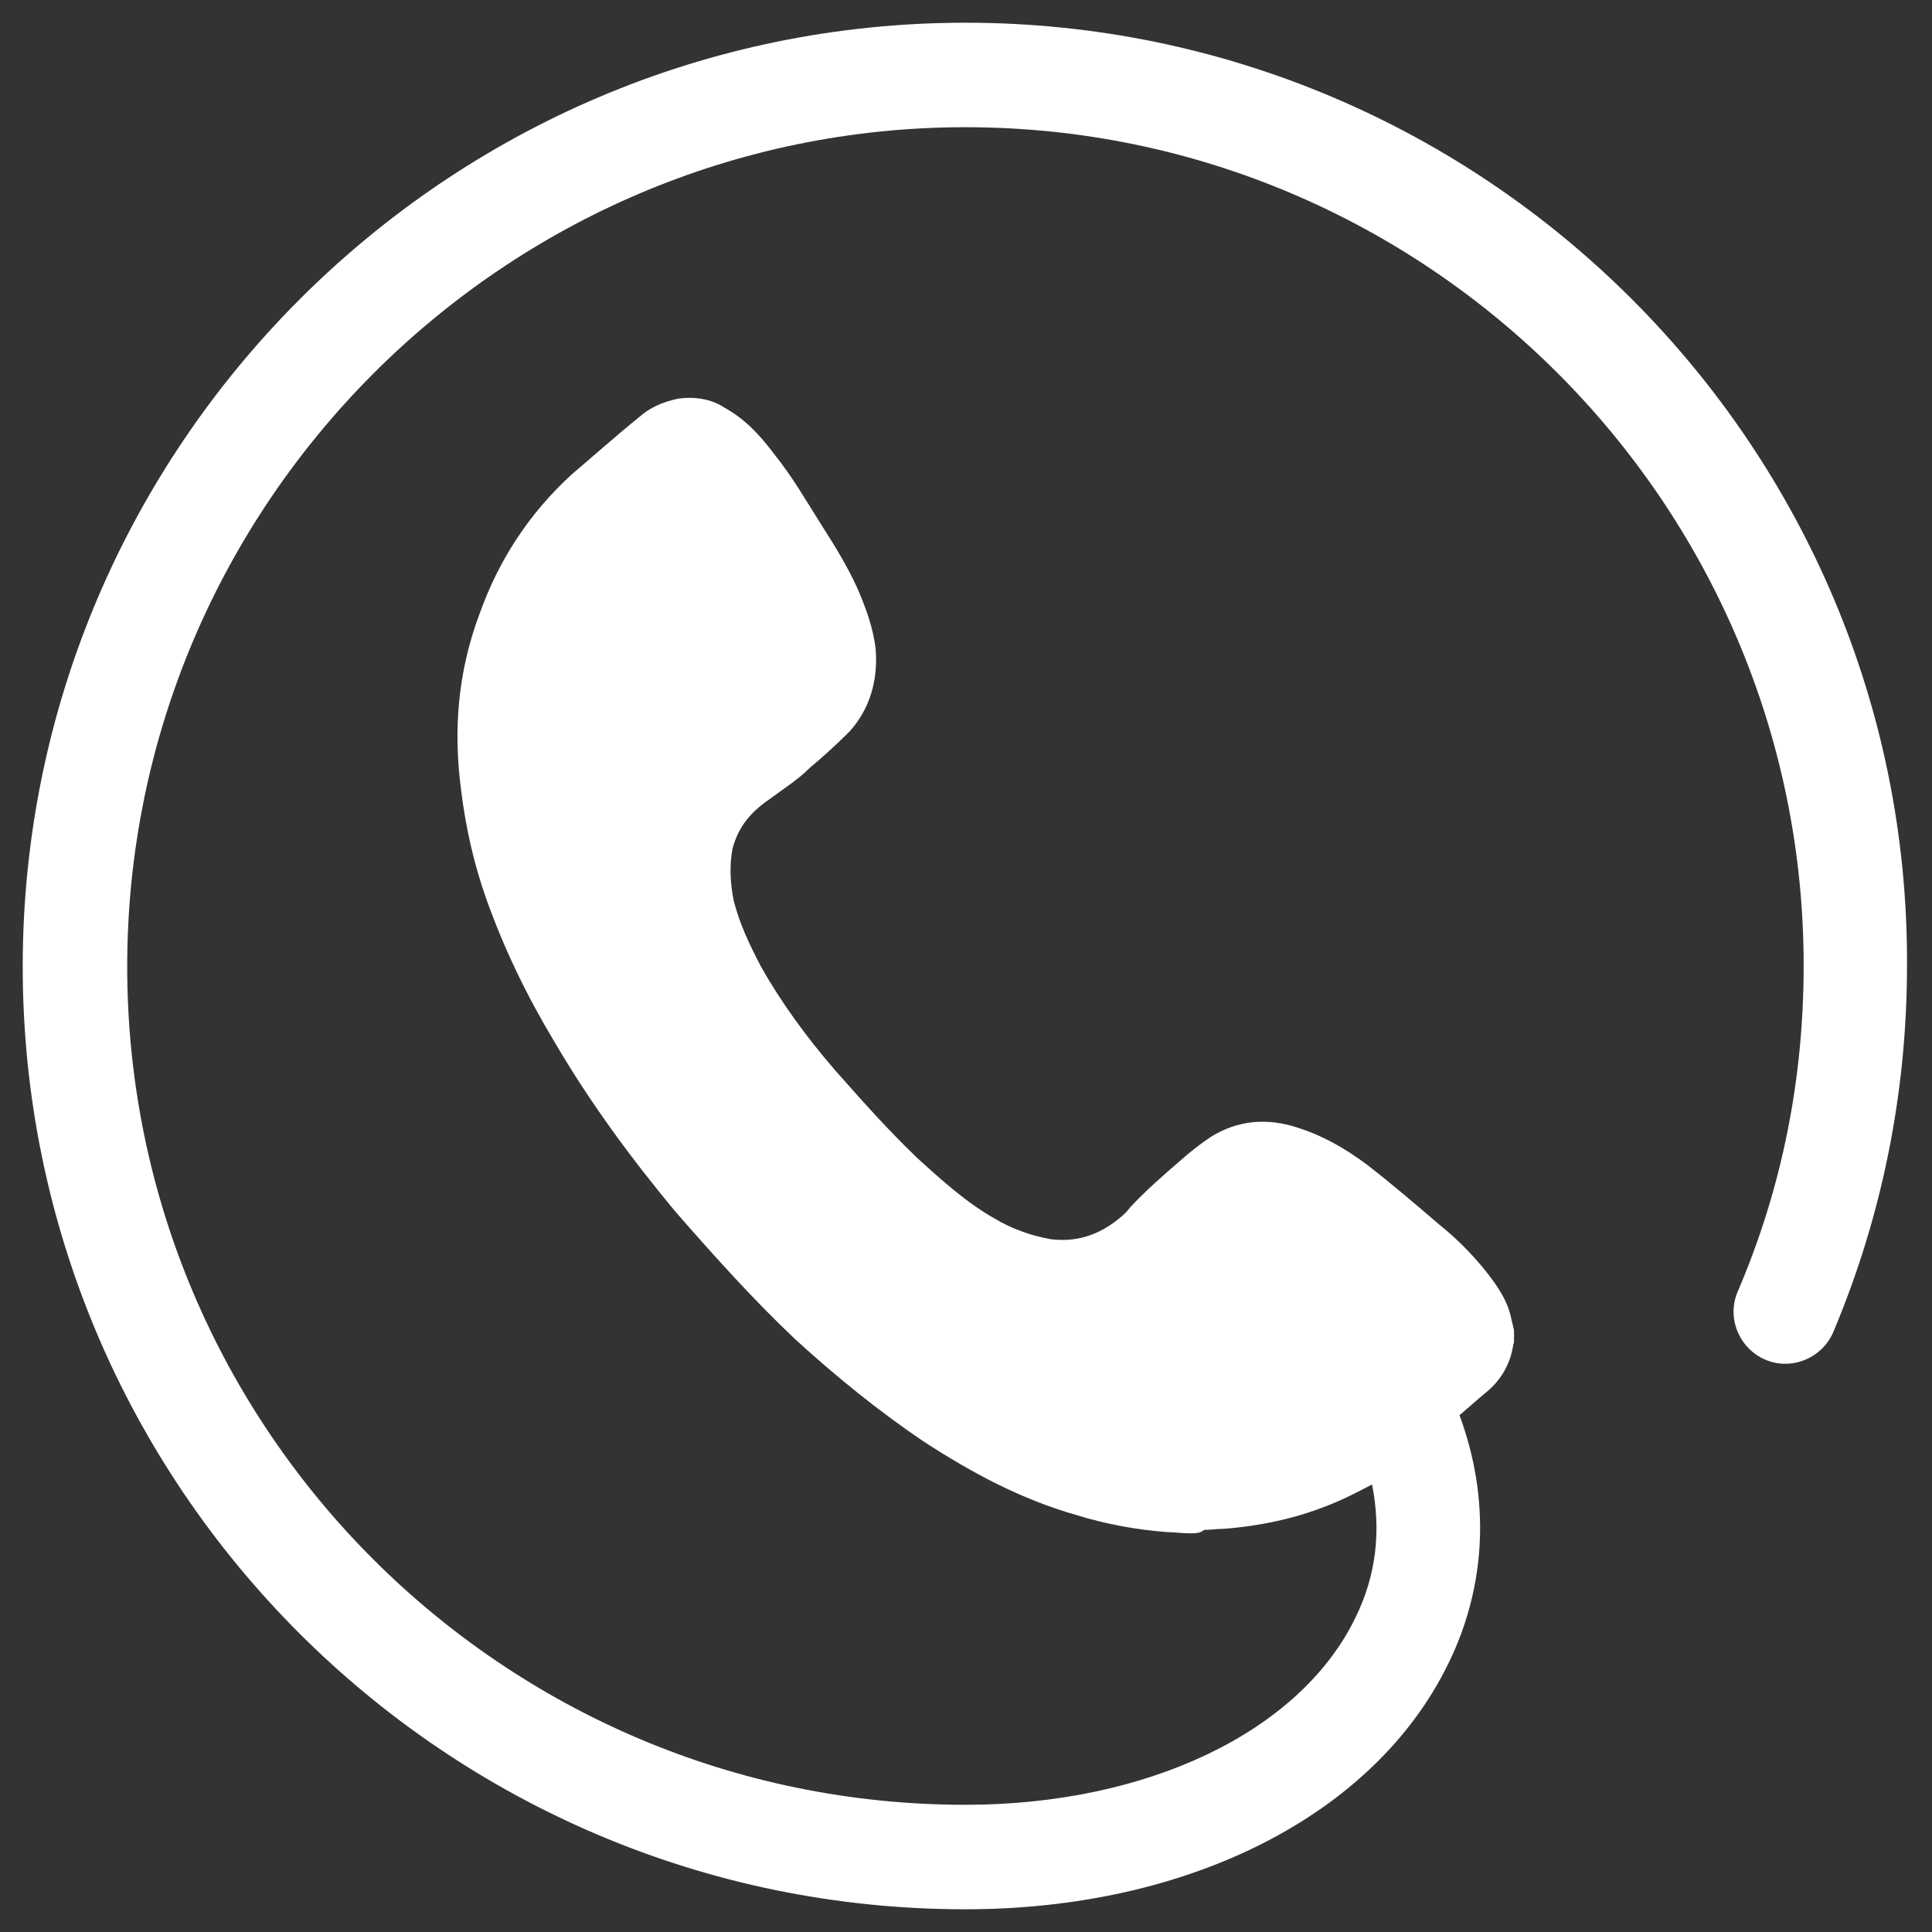
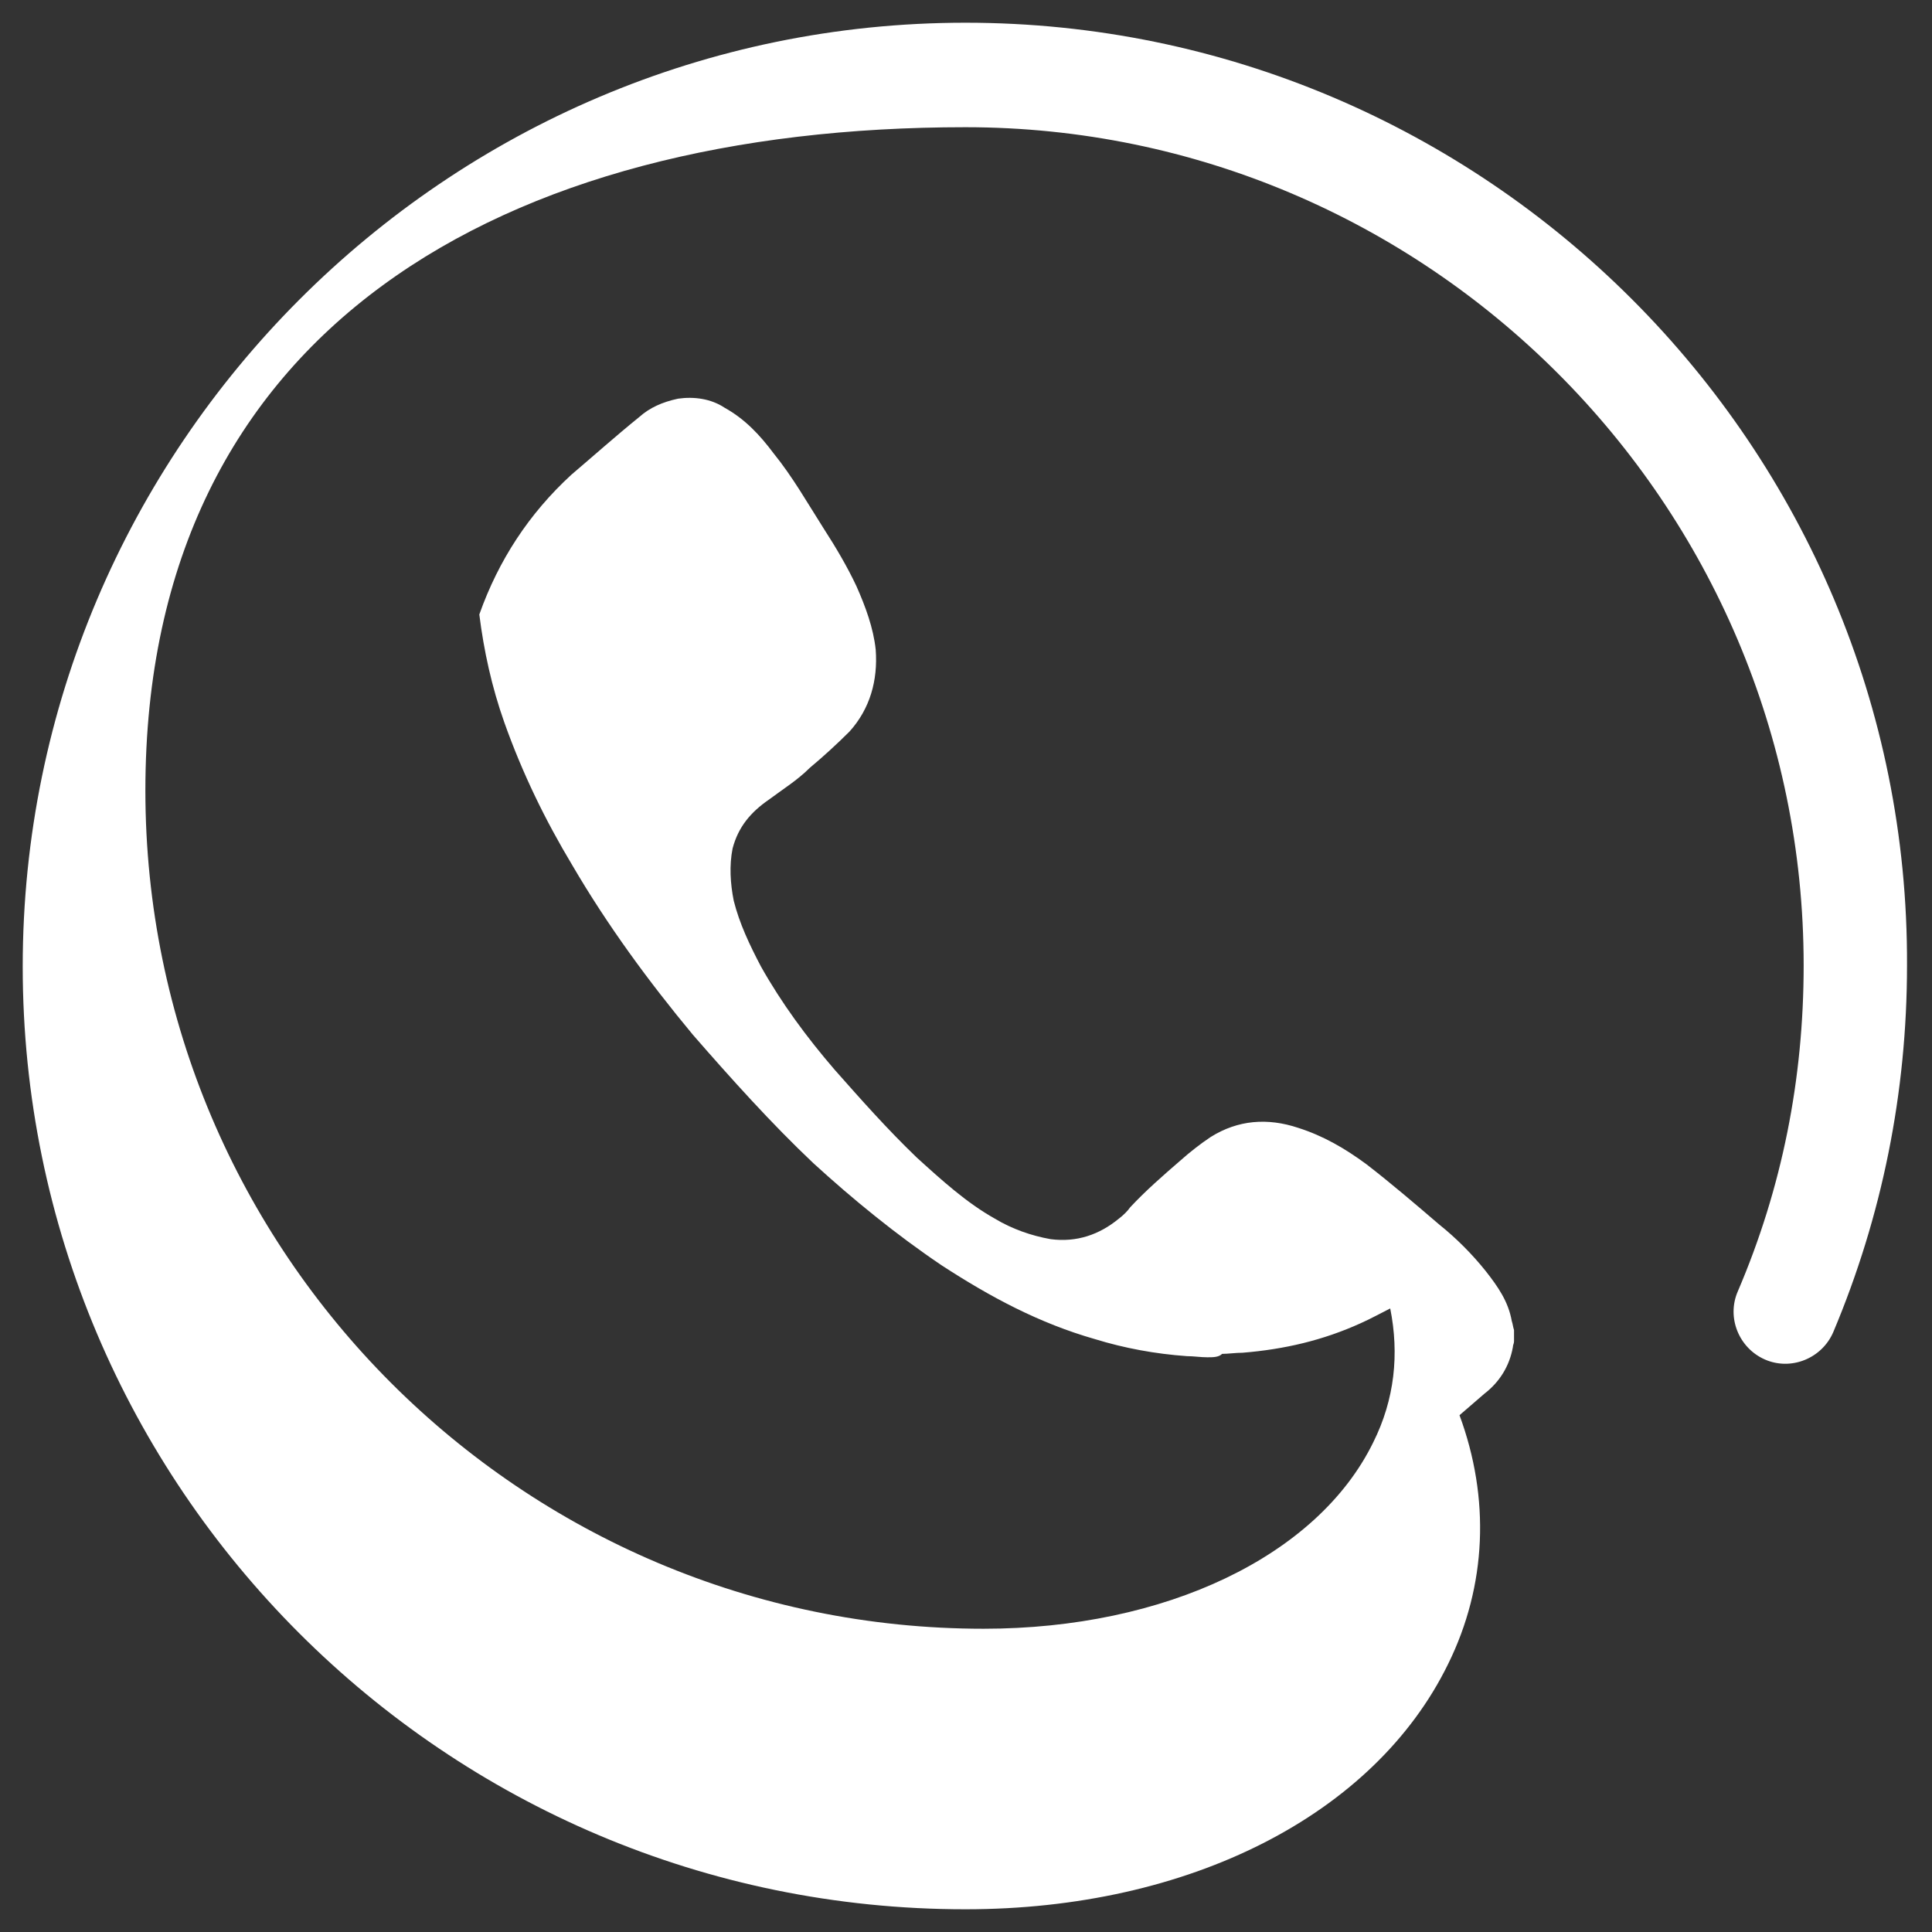
<svg xmlns="http://www.w3.org/2000/svg" version="1.1" id="Layer_1" x="0px" y="0px" viewBox="0 0 170.1 170.1" style="enable-background:new 0 0 170.1 170.1;" xml:space="preserve">
  <rect x="0" y="0" width="170.1" height="170.1" fill="#333333" stroke="none" />
  <style type="text/css">
	.st0{fill:#FFFFFF;}
</style>
-   <path class="st0" d="M85,2C39.3,2,2,39.3,2,85.1c0,45.8,37.2,83,83,83c19.7,0,36-8.3,42.5-21.6c3.4-6.9,3.7-14.6,1-21.9  c0.7-0.6,1.5-1.3,2.2-1.9c1.3-1,2.2-2.4,2.5-4.1c0-0.2,0.1-0.3,0.1-0.5c0-0.2,0-0.6,0-1c-0.1-0.3-0.1-0.5-0.2-0.8  c-0.3-1.7-1.2-3-2.3-4.4c-1.2-1.5-2.6-2.9-4.1-4.1c-2.1-1.8-4.2-3.6-6.4-5.3c-1.9-1.4-3.8-2.5-6-3.2c-2.7-0.9-5.3-0.7-7.7,0.8  c-0.9,0.6-1.8,1.3-2.7,2.1c-1.5,1.3-3,2.6-4.4,4.1c-0.2,0.3-0.6,0.7-1,1c-1.7,1.4-3.7,2.1-6,1.8c-1.7-0.3-3.4-0.9-4.9-1.8  c-2.5-1.4-4.7-3.4-6.9-5.4c-2.6-2.5-4.9-5.1-7.2-7.7c-2.5-2.9-4.7-5.9-6.5-9.1c-1-1.9-1.9-3.8-2.4-5.8c-0.3-1.5-0.4-3.1-0.1-4.6  c0.5-1.9,1.6-3.2,3.2-4.3c1.2-0.9,2.5-1.7,3.6-2.8c1.2-1,2.4-2.1,3.5-3.2c1.8-2,2.5-4.5,2.3-7.2c-0.2-1.9-0.9-3.8-1.7-5.6  c-0.8-1.7-1.8-3.4-2.9-5.1c-1.4-2.2-2.7-4.5-4.4-6.6c-1.2-1.6-2.5-3-4.3-4c-1.2-0.8-2.7-1-4.1-0.8c-1.4,0.3-2.5,0.8-3.4,1.6  c-2.1,1.7-4,3.4-6,5.1c-3.7,3.4-6.4,7.5-8.1,12.3c-1.9,5.1-2.3,10.2-1.6,15.5c0.4,3.2,1.1,6.4,2.2,9.5c1.6,4.5,3.6,8.6,6,12.6  c3.1,5.3,6.7,10.2,10.6,14.9c3.4,3.9,6.9,7.8,10.6,11.3c3.5,3.2,7.3,6.3,11.3,9c4.3,2.8,8.6,5.1,13.5,6.5c2.6,0.8,5.3,1.3,8.1,1.5  c0.6,0,1.2,0.1,1.8,0.1c0.5,0,1,0,1.3-0.3c0.5,0,1.2-0.1,1.8-0.1c3.7-0.3,7.1-1.1,10.4-2.6c0.9-0.4,1.8-0.9,2.6-1.3  c0.8,4,0.4,8-1.5,11.8c-4.9,10-18.3,16.4-34.3,16.4c-40.7,0-73.8-33.1-73.8-73.8S44.4,11.2,85,11.2s73.8,33.1,73.8,73.8  c0,10-1.9,19.6-5.8,28.7c-1,2.3,0.1,5,2.4,6c2.3,1,5-0.1,6-2.4c4.3-10.2,6.5-21.1,6.5-32.3C168.1,39.3,130.8,2,85,2z" />
+   <path class="st0" d="M85,2C39.3,2,2,39.3,2,85.1c0,45.8,37.2,83,83,83c19.7,0,36-8.3,42.5-21.6c3.4-6.9,3.7-14.6,1-21.9  c0.7-0.6,1.5-1.3,2.2-1.9c1.3-1,2.2-2.4,2.5-4.1c0-0.2,0.1-0.3,0.1-0.5c0-0.2,0-0.6,0-1c-0.1-0.3-0.1-0.5-0.2-0.8  c-0.3-1.7-1.2-3-2.3-4.4c-1.2-1.5-2.6-2.9-4.1-4.1c-2.1-1.8-4.2-3.6-6.4-5.3c-1.9-1.4-3.8-2.5-6-3.2c-2.7-0.9-5.3-0.7-7.7,0.8  c-0.9,0.6-1.8,1.3-2.7,2.1c-1.5,1.3-3,2.6-4.4,4.1c-0.2,0.3-0.6,0.7-1,1c-1.7,1.4-3.7,2.1-6,1.8c-1.7-0.3-3.4-0.9-4.9-1.8  c-2.5-1.4-4.7-3.4-6.9-5.4c-2.6-2.5-4.9-5.1-7.2-7.7c-2.5-2.9-4.7-5.9-6.5-9.1c-1-1.9-1.9-3.8-2.4-5.8c-0.3-1.5-0.4-3.1-0.1-4.6  c0.5-1.9,1.6-3.2,3.2-4.3c1.2-0.9,2.5-1.7,3.6-2.8c1.2-1,2.4-2.1,3.5-3.2c1.8-2,2.5-4.5,2.3-7.2c-0.2-1.9-0.9-3.8-1.7-5.6  c-0.8-1.7-1.8-3.4-2.9-5.1c-1.4-2.2-2.7-4.5-4.4-6.6c-1.2-1.6-2.5-3-4.3-4c-1.2-0.8-2.7-1-4.1-0.8c-1.4,0.3-2.5,0.8-3.4,1.6  c-2.1,1.7-4,3.4-6,5.1c-3.7,3.4-6.4,7.5-8.1,12.3c0.4,3.2,1.1,6.4,2.2,9.5c1.6,4.5,3.6,8.6,6,12.6  c3.1,5.3,6.7,10.2,10.6,14.9c3.4,3.9,6.9,7.8,10.6,11.3c3.5,3.2,7.3,6.3,11.3,9c4.3,2.8,8.6,5.1,13.5,6.5c2.6,0.8,5.3,1.3,8.1,1.5  c0.6,0,1.2,0.1,1.8,0.1c0.5,0,1,0,1.3-0.3c0.5,0,1.2-0.1,1.8-0.1c3.7-0.3,7.1-1.1,10.4-2.6c0.9-0.4,1.8-0.9,2.6-1.3  c0.8,4,0.4,8-1.5,11.8c-4.9,10-18.3,16.4-34.3,16.4c-40.7,0-73.8-33.1-73.8-73.8S44.4,11.2,85,11.2s73.8,33.1,73.8,73.8  c0,10-1.9,19.6-5.8,28.7c-1,2.3,0.1,5,2.4,6c2.3,1,5-0.1,6-2.4c4.3-10.2,6.5-21.1,6.5-32.3C168.1,39.3,130.8,2,85,2z" />
</svg>